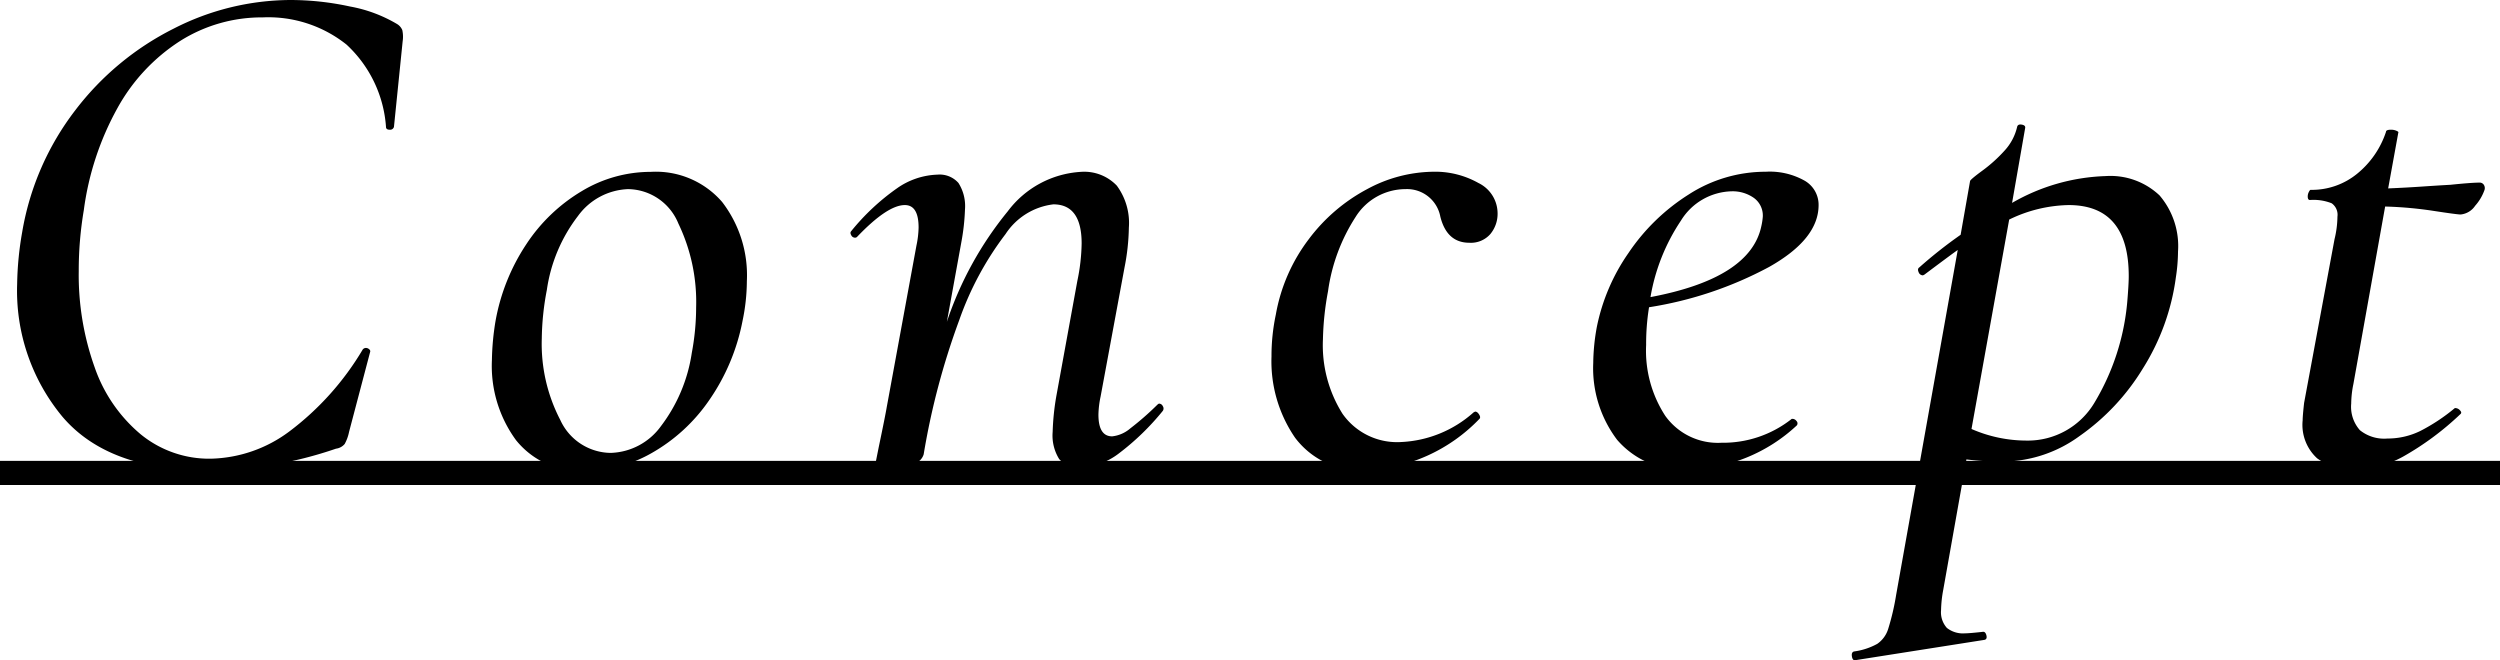
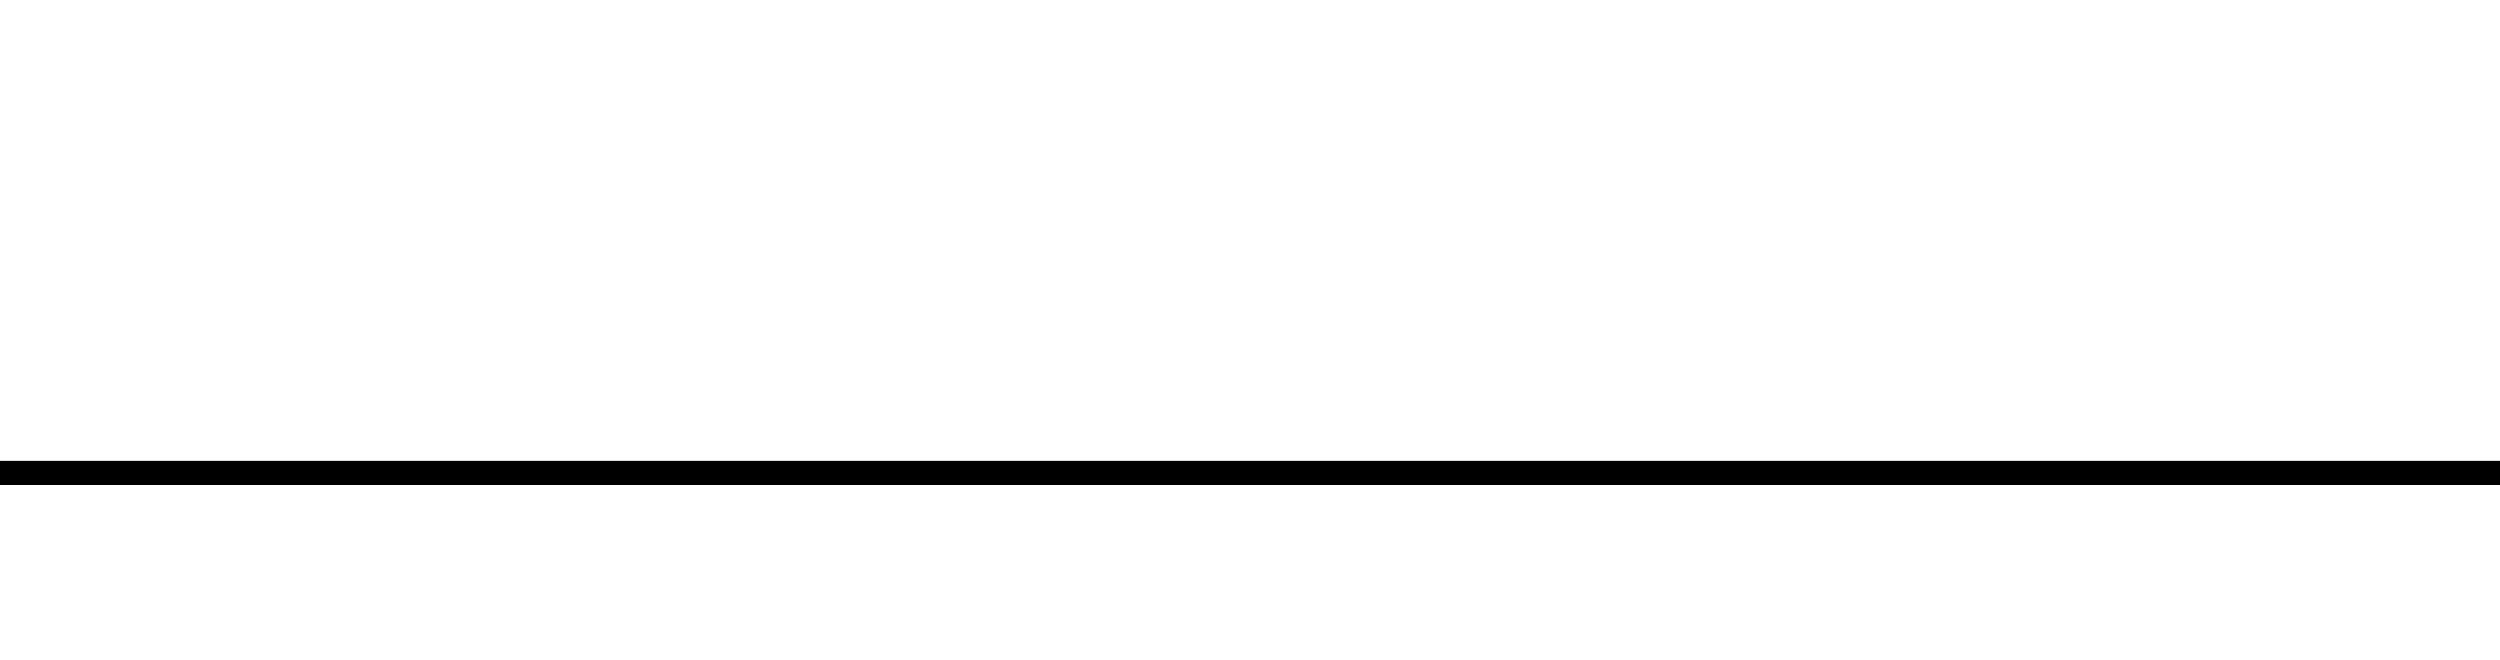
<svg xmlns="http://www.w3.org/2000/svg" width="103.5" height="27.334" viewBox="0 0 103.5 27.334">
  <g id="グループ_800" data-name="グループ 800" transform="translate(-650 -1582.92)">
    <path id="パス_1845" data-name="パス 1845" d="M103.5.5H0v-1H103.5Z" transform="translate(650 1602.5)" />
-     <path id="パス_1846" data-name="パス 1846" d="M9.54.39q-4.05,0-5.94-2.2A8.162,8.162,0,0,1,1.71-7.32a13.439,13.439,0,0,1,.21-2.16,11.374,11.374,0,0,1,2.2-5.04A11.738,11.738,0,0,1,8.19-17.895a10.691,10.691,0,0,1,4.83-1.185,11.65,11.65,0,0,1,2.475.27,5.858,5.858,0,0,1,1.935.72.528.528,0,0,1,.225.255,1.286,1.286,0,0,1,.015.465l-.36,3.54a.161.161,0,0,1-.18.12q-.15,0-.15-.12a5.129,5.129,0,0,0-1.635-3.405A5.194,5.194,0,0,0,11.88-18.36a6.328,6.328,0,0,0-3.42.975A7.732,7.732,0,0,0,5.865-14.61,11.915,11.915,0,0,0,4.47-10.38a14.948,14.948,0,0,0-.21,2.52,11.358,11.358,0,0,0,.66,3.99A6.292,6.292,0,0,0,6.825-1.1,4.474,4.474,0,0,0,9.72-.09a5.624,5.624,0,0,0,3.255-1.125,11.718,11.718,0,0,0,3.045-3.4.173.173,0,0,1,.12-.06.2.2,0,0,1,.15.06.1.1,0,0,1,.03.12l-.87,3.3a1.742,1.742,0,0,1-.18.495.56.56,0,0,1-.36.195A16.36,16.36,0,0,1,9.54.39ZM25.23.42A3.435,3.435,0,0,1,22.365-.855a5.2,5.2,0,0,1-1-3.315,10.79,10.79,0,0,1,.15-1.62,8.413,8.413,0,0,1,1.275-3.18,7.082,7.082,0,0,1,2.3-2.2,5.53,5.53,0,0,1,2.85-.795,3.626,3.626,0,0,1,2.955,1.245A4.972,4.972,0,0,1,31.92-7.44a8.154,8.154,0,0,1-.18,1.65,8.607,8.607,0,0,1-1.395,3.3A7.179,7.179,0,0,1,27.99-.33,5.62,5.62,0,0,1,25.23.42Zm1.05-.75a2.665,2.665,0,0,0,2.085-1.11A6.606,6.606,0,0,0,29.64-4.47a10.24,10.24,0,0,0,.18-1.89,7.487,7.487,0,0,0-.735-3.465A2.278,2.278,0,0,0,27-11.25a2.683,2.683,0,0,0-2.07,1.11,6.538,6.538,0,0,0-1.29,3.06,11.259,11.259,0,0,0-.21,2.01,6.82,6.82,0,0,0,.765,3.375A2.322,2.322,0,0,0,26.28-.33ZM48.9-2.31q.06-.06.09-.06a.174.174,0,0,1,.15.105.173.173,0,0,1,0,.195A10.46,10.46,0,0,1,47.31-.3a2.765,2.765,0,0,1-1.59.57,1.037,1.037,0,0,1-.87-.345A1.842,1.842,0,0,1,44.58-1.2a10.3,10.3,0,0,1,.15-1.47l.87-4.77A8.113,8.113,0,0,0,45.78-9q0-1.62-1.17-1.62a2.753,2.753,0,0,0-1.98,1.23,12.924,12.924,0,0,0-1.92,3.57A30.359,30.359,0,0,0,39.24-.27a.577.577,0,0,1-.36.375,2.007,2.007,0,0,1-.81.135q-.81,0-.81-.21l.12-.6q.27-1.29.33-1.65l1.23-6.69a3.956,3.956,0,0,0,.09-.75q0-.93-.57-.93-.72,0-1.98,1.32a.122.122,0,0,1-.09.03.174.174,0,0,1-.15-.105q-.06-.1,0-.165a9.326,9.326,0,0,1,1.89-1.77,3.075,3.075,0,0,1,1.68-.57,1.037,1.037,0,0,1,.87.345,1.78,1.78,0,0,1,.27,1.1,9.024,9.024,0,0,1-.15,1.35l-.6,3.3a14.431,14.431,0,0,1,2.52-4.575,4.082,4.082,0,0,1,3.03-1.635,1.861,1.861,0,0,1,1.485.57,2.6,2.6,0,0,1,.5,1.74,9.154,9.154,0,0,1-.18,1.65l-.99,5.34a3.955,3.955,0,0,0-.09.75q0,.9.57.9a1.383,1.383,0,0,0,.75-.33A11.862,11.862,0,0,0,48.9-2.31ZM57.57.39A3.4,3.4,0,0,1,54.615-.96a5.589,5.589,0,0,1-.975-3.36,8.283,8.283,0,0,1,.18-1.74,7.222,7.222,0,0,1,1.365-3.12A7.281,7.281,0,0,1,57.6-11.25a5.867,5.867,0,0,1,2.73-.72,3.648,3.648,0,0,1,1.875.465A1.4,1.4,0,0,1,63-10.26a1.314,1.314,0,0,1-.3.87,1.068,1.068,0,0,1-.87.36q-.93,0-1.2-1.08a1.4,1.4,0,0,0-1.44-1.14,2.439,2.439,0,0,0-2.07,1.155A7.549,7.549,0,0,0,55.98-7.02a11.922,11.922,0,0,0-.21,1.98,5.328,5.328,0,0,0,.81,3.09A2.759,2.759,0,0,0,59.01-.78a4.824,4.824,0,0,0,3-1.23l.06-.03q.09,0,.165.12t.015.18A6.938,6.938,0,0,1,57.57.39ZM74.1-11.97a2.941,2.941,0,0,1,1.62.375,1.151,1.151,0,0,1,.57,1.005q0,1.41-2.055,2.565A15.581,15.581,0,0,1,69.27-6.36a9.5,9.5,0,0,0-.12,1.56,4.944,4.944,0,0,0,.795,2.94A2.679,2.679,0,0,0,72.27-.75a4.577,4.577,0,0,0,2.91-.99h.03a.215.215,0,0,1,.165.09.138.138,0,0,1,.015.18A6.784,6.784,0,0,1,70.92.36,3.585,3.585,0,0,1,67.95-.87a4.914,4.914,0,0,1-.99-3.18,8.632,8.632,0,0,1,.15-1.5A8.176,8.176,0,0,1,68.415-8.6a8.408,8.408,0,0,1,2.5-2.43A5.868,5.868,0,0,1,74.1-11.97Zm-.18,2.25a2.634,2.634,0,0,0,.06-.39.9.9,0,0,0-.375-.78,1.524,1.524,0,0,0-.915-.27,2.535,2.535,0,0,0-2.1,1.215A8.13,8.13,0,0,0,69.33-6.78Q73.47-7.56,73.92-9.72Zm14.25-2.07a2.96,2.96,0,0,1,2.235.8A3.226,3.226,0,0,1,91.17-8.67a7.351,7.351,0,0,1-.09,1.08,9.4,9.4,0,0,1-1.365,3.765,9.325,9.325,0,0,1-2.625,2.8A5.46,5.46,0,0,1,83.97.03a11.308,11.308,0,0,1-1.56-.09l-.96,5.4a5.021,5.021,0,0,0-.09.84.97.97,0,0,0,.24.735,1.068,1.068,0,0,0,.75.225q.18,0,.72-.06.12-.03.165.135t-.075.195l-5.34.84q-.12.03-.15-.15t.09-.21a2.736,2.736,0,0,0,.96-.315,1.171,1.171,0,0,0,.45-.615,10.036,10.036,0,0,0,.33-1.41L82.05-8.73q-.18.12-1.38,1.02l-.06.03a.193.193,0,0,1-.18-.135q-.06-.135.03-.195a18.791,18.791,0,0,1,1.71-1.35l.39-2.22q0-.06.51-.435a6.037,6.037,0,0,0,.915-.825,2.172,2.172,0,0,0,.525-.99q.03-.12.195-.09t.135.15l-.54,3.09A8.25,8.25,0,0,1,88.17-11.79Zm.9,5.19q.06-.72.06-1.05,0-2.94-2.49-2.94a5.836,5.836,0,0,0-2.46.6L82.62-1.32a5.691,5.691,0,0,0,2.28.48A3.208,3.208,0,0,0,87.705-2.4,9.756,9.756,0,0,0,89.07-6.6Zm14.58-4.92a.2.2,0,0,1,.18.09.252.252,0,0,1,.03.21,1.954,1.954,0,0,1-.39.66.819.819,0,0,1-.6.36q-.15,0-1.125-.15a16.252,16.252,0,0,0-2-.18L98.43-3.18a4.171,4.171,0,0,0-.09.81,1.458,1.458,0,0,0,.36,1.1,1.6,1.6,0,0,0,1.14.345,3.071,3.071,0,0,0,1.365-.315,7.748,7.748,0,0,0,1.425-.945h.03a.259.259,0,0,1,.18.09q.09.09.03.15a11.935,11.935,0,0,1-2.385,1.77A4.309,4.309,0,0,1,98.49.36a2.475,2.475,0,0,1-1.56-.465,1.875,1.875,0,0,1-.6-1.575q0-.18.06-.72l1.26-6.78a4.091,4.091,0,0,0,.12-.93.581.581,0,0,0-.24-.555,2.042,2.042,0,0,0-.9-.135q-.09,0-.09-.15a.4.4,0,0,1,.045-.18q.045-.09.075-.09a2.963,2.963,0,0,0,1.935-.675A3.751,3.751,0,0,0,99.78-13.62q0-.09.21-.09a.565.565,0,0,1,.225.045q.1.045.075.075l-.42,2.31q.72-.03,1.38-.075t1.2-.075Q103.32-11.52,103.65-11.52Z" transform="translate(649 1602)" />
  </g>
</svg>